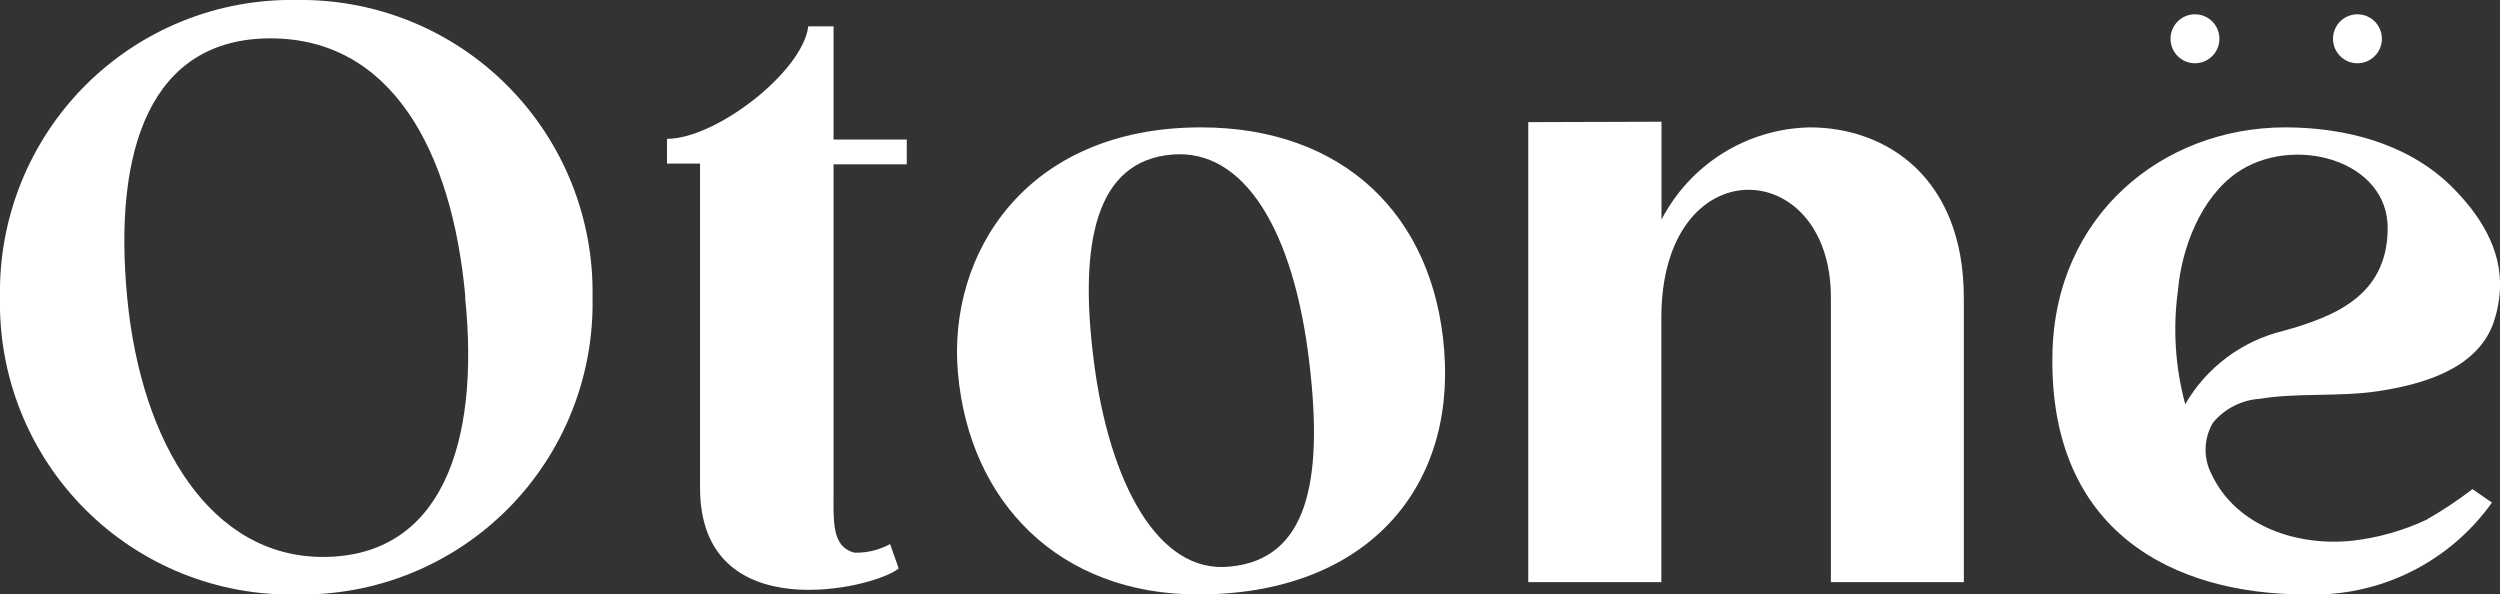
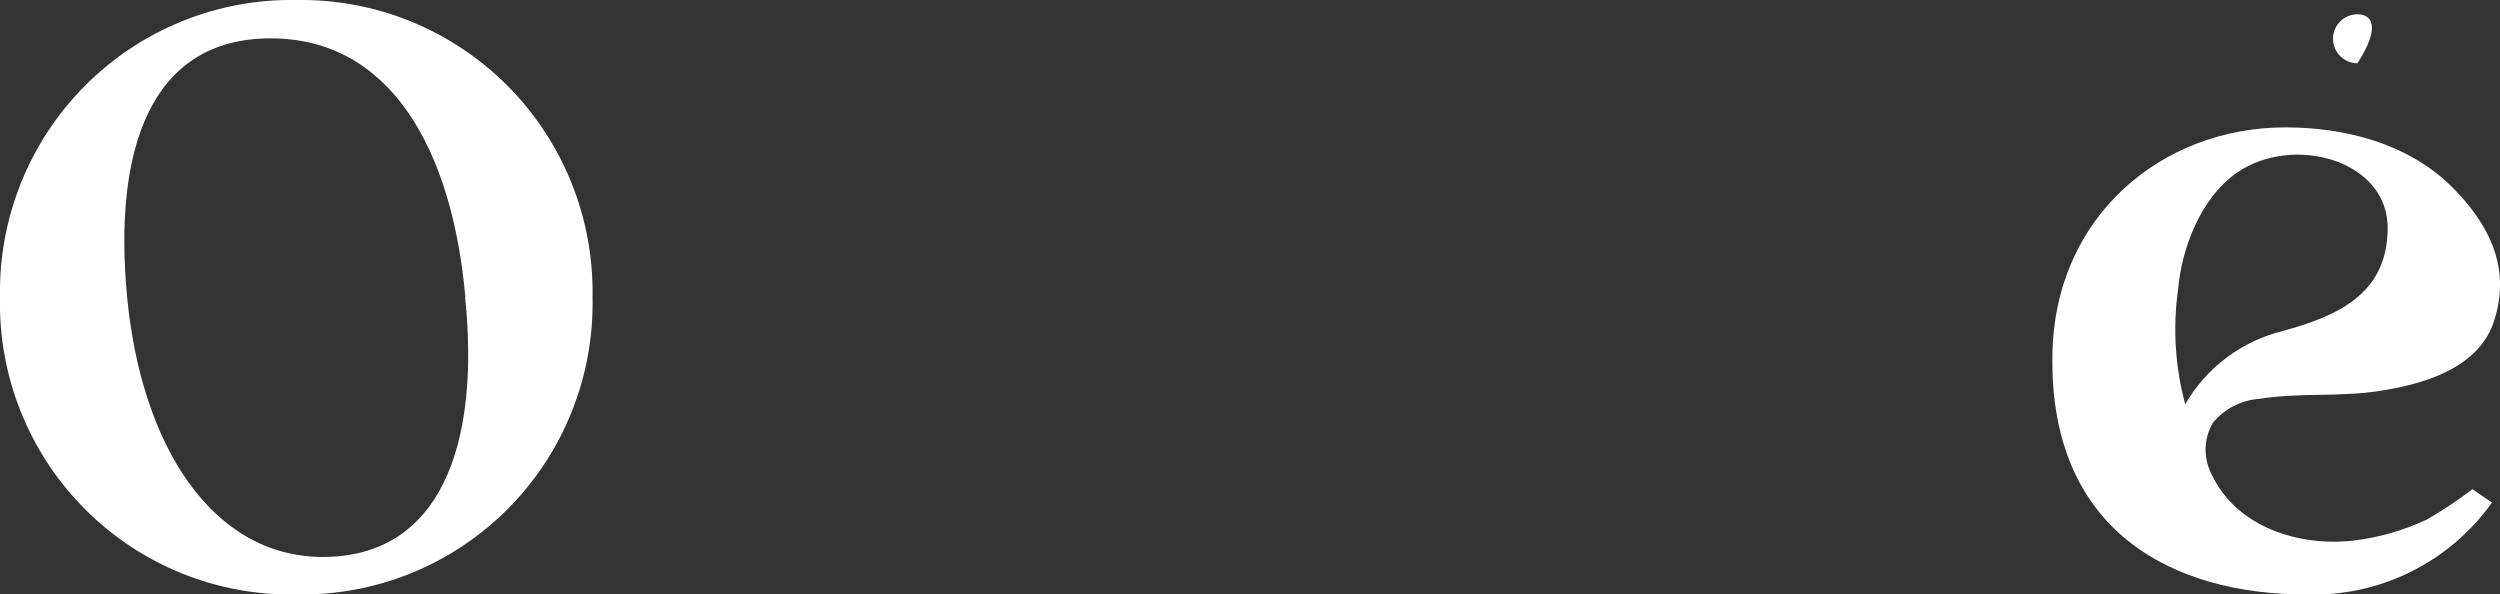
<svg xmlns="http://www.w3.org/2000/svg" width="450" height="107" viewBox="0 0 450 107" fill="none">
  <rect x="0" y="0" width="450" height="107" fill="#333333" stroke="none" />
  <g clip-path="url(#clip0_179_759)">
    <path d="M106.657 53.5C106.805 60.553 105.53 67.564 102.909 74.112C100.287 80.66 96.373 86.611 91.4 91.607C86.427 96.603 80.499 100.541 73.97 103.186C67.441 105.831 60.446 107.128 53.405 107C46.35 107.149 39.339 105.867 32.792 103.232C26.246 100.596 20.299 96.661 15.31 91.663C10.321 86.665 6.392 80.707 3.761 74.149C1.13 67.591 -0.149 60.567 -0 53.5C-0.131 46.438 1.16 39.422 3.798 32.872C6.435 26.322 10.364 20.371 15.35 15.377C20.335 10.383 26.275 6.447 32.813 3.805C39.352 1.163 46.355 -0.131 53.405 -6.51282e-05C60.44 -0.107 67.425 1.205 73.945 3.857C80.464 6.51 86.384 10.449 91.352 15.441C96.321 20.432 100.236 26.374 102.865 32.912C105.494 39.451 106.784 46.452 106.657 53.5ZM83.769 53.5C81.379 26.852 70.291 6.904 48.7 6.904C27.109 6.904 20.344 26.852 22.887 53.5C25.431 80.148 38.146 100.249 58.109 100.249C79.242 100.249 86.465 80.174 83.718 53.5H83.769Z" fill="white" />
-     <path d="M172.422 67.053C170.565 45.679 184.654 22.929 216.163 22.929C241.772 22.929 258.098 38.724 259.955 63.079C261.938 88.224 245.688 107 215.629 107C190.732 107 174.456 90.466 172.422 67.053ZM196.912 65.194C199.684 86.746 208.406 103.408 221.402 101.981C235.312 100.682 238.262 86.695 235.668 65.194C232.896 41.577 223.995 26.724 211 27.82C197.268 28.941 194.114 43.615 196.912 65.194Z" fill="white" />
-     <path d="M299.068 21.91V39.539C301.615 34.62 305.44 30.481 310.14 27.557C314.839 24.634 320.239 23.035 325.77 22.929C339.503 22.929 353.49 31.922 353.49 53.653V104.784H329.559V53.5C329.559 27.846 299.042 26.368 299.042 57.219V104.784H275.086V21.986L299.068 21.91Z" fill="white" />
-     <path d="M120.059 29.451V24.992C128.858 24.992 144.473 12.942 145.49 4.739H150.042V25.12H163.216V29.578H150.042V87.817C150.042 93.778 149.61 98.389 153.806 99.485C156.042 99.54 158.252 99.004 160.215 97.931L161.766 102.312C157.672 105.854 126.01 113.471 126.01 87.817V29.451H120.059Z" fill="white" />
    <path d="M448.703 58.442C445.6 66.544 435.86 69.219 428.18 70.391C421.034 71.486 413.735 70.645 406.666 71.792C405.057 71.909 403.489 72.35 402.055 73.09C400.622 73.83 399.353 74.853 398.324 76.097C397.501 77.5 397.047 79.09 397.007 80.717C396.967 82.344 397.342 83.954 398.095 85.396C402.597 94.899 413.735 98.389 423.526 97.319C428.078 96.785 432.516 95.529 436.674 93.599C439.589 91.945 442.384 90.09 445.041 88.046L448.55 90.466C444.765 95.779 439.725 100.069 433.881 102.954C428.036 105.84 421.569 107.23 415.058 107C391.127 107 368.875 95.663 369.435 63.894C369.791 38.8 389.271 22.928 411.345 22.928C421.975 22.928 433.114 25.731 440.972 33.272C446.211 38.367 450.458 44.812 449.974 52.353C449.843 54.434 449.415 56.484 448.703 58.442ZM429.782 41.322C430.037 28.712 412.591 24.1 402.571 31.132C396.086 35.692 392.679 44.762 392.043 52.201C391.09 59.071 391.531 66.064 393.34 72.76C395.237 69.478 397.78 66.617 400.813 64.348C403.847 62.08 407.309 60.452 410.989 59.563C420.398 56.939 429.604 53.169 429.782 41.322Z" fill="white" />
-     <path d="M395.095 11.388C397.524 11.388 399.494 9.415 399.494 6.981C399.494 4.546 397.524 2.573 395.095 2.573C392.665 2.573 390.695 4.546 390.695 6.981C390.695 9.415 392.665 11.388 395.095 11.388Z" fill="white" />
-     <path d="M424.34 11.388C426.77 11.388 428.74 9.415 428.74 6.981C428.74 4.546 426.77 2.573 424.34 2.573C421.91 2.573 419.941 4.546 419.941 6.981C419.941 9.415 421.91 11.388 424.34 11.388Z" fill="white" />
+     <path d="M424.34 11.388C428.74 4.546 426.77 2.573 424.34 2.573C421.91 2.573 419.941 4.546 419.941 6.981C419.941 9.415 421.91 11.388 424.34 11.388Z" fill="white" />
  </g>
  <defs>
    <clipPath id="clip0_179_759">
      <rect width="450" height="107" fill="white" />
    </clipPath>
  </defs>
</svg>